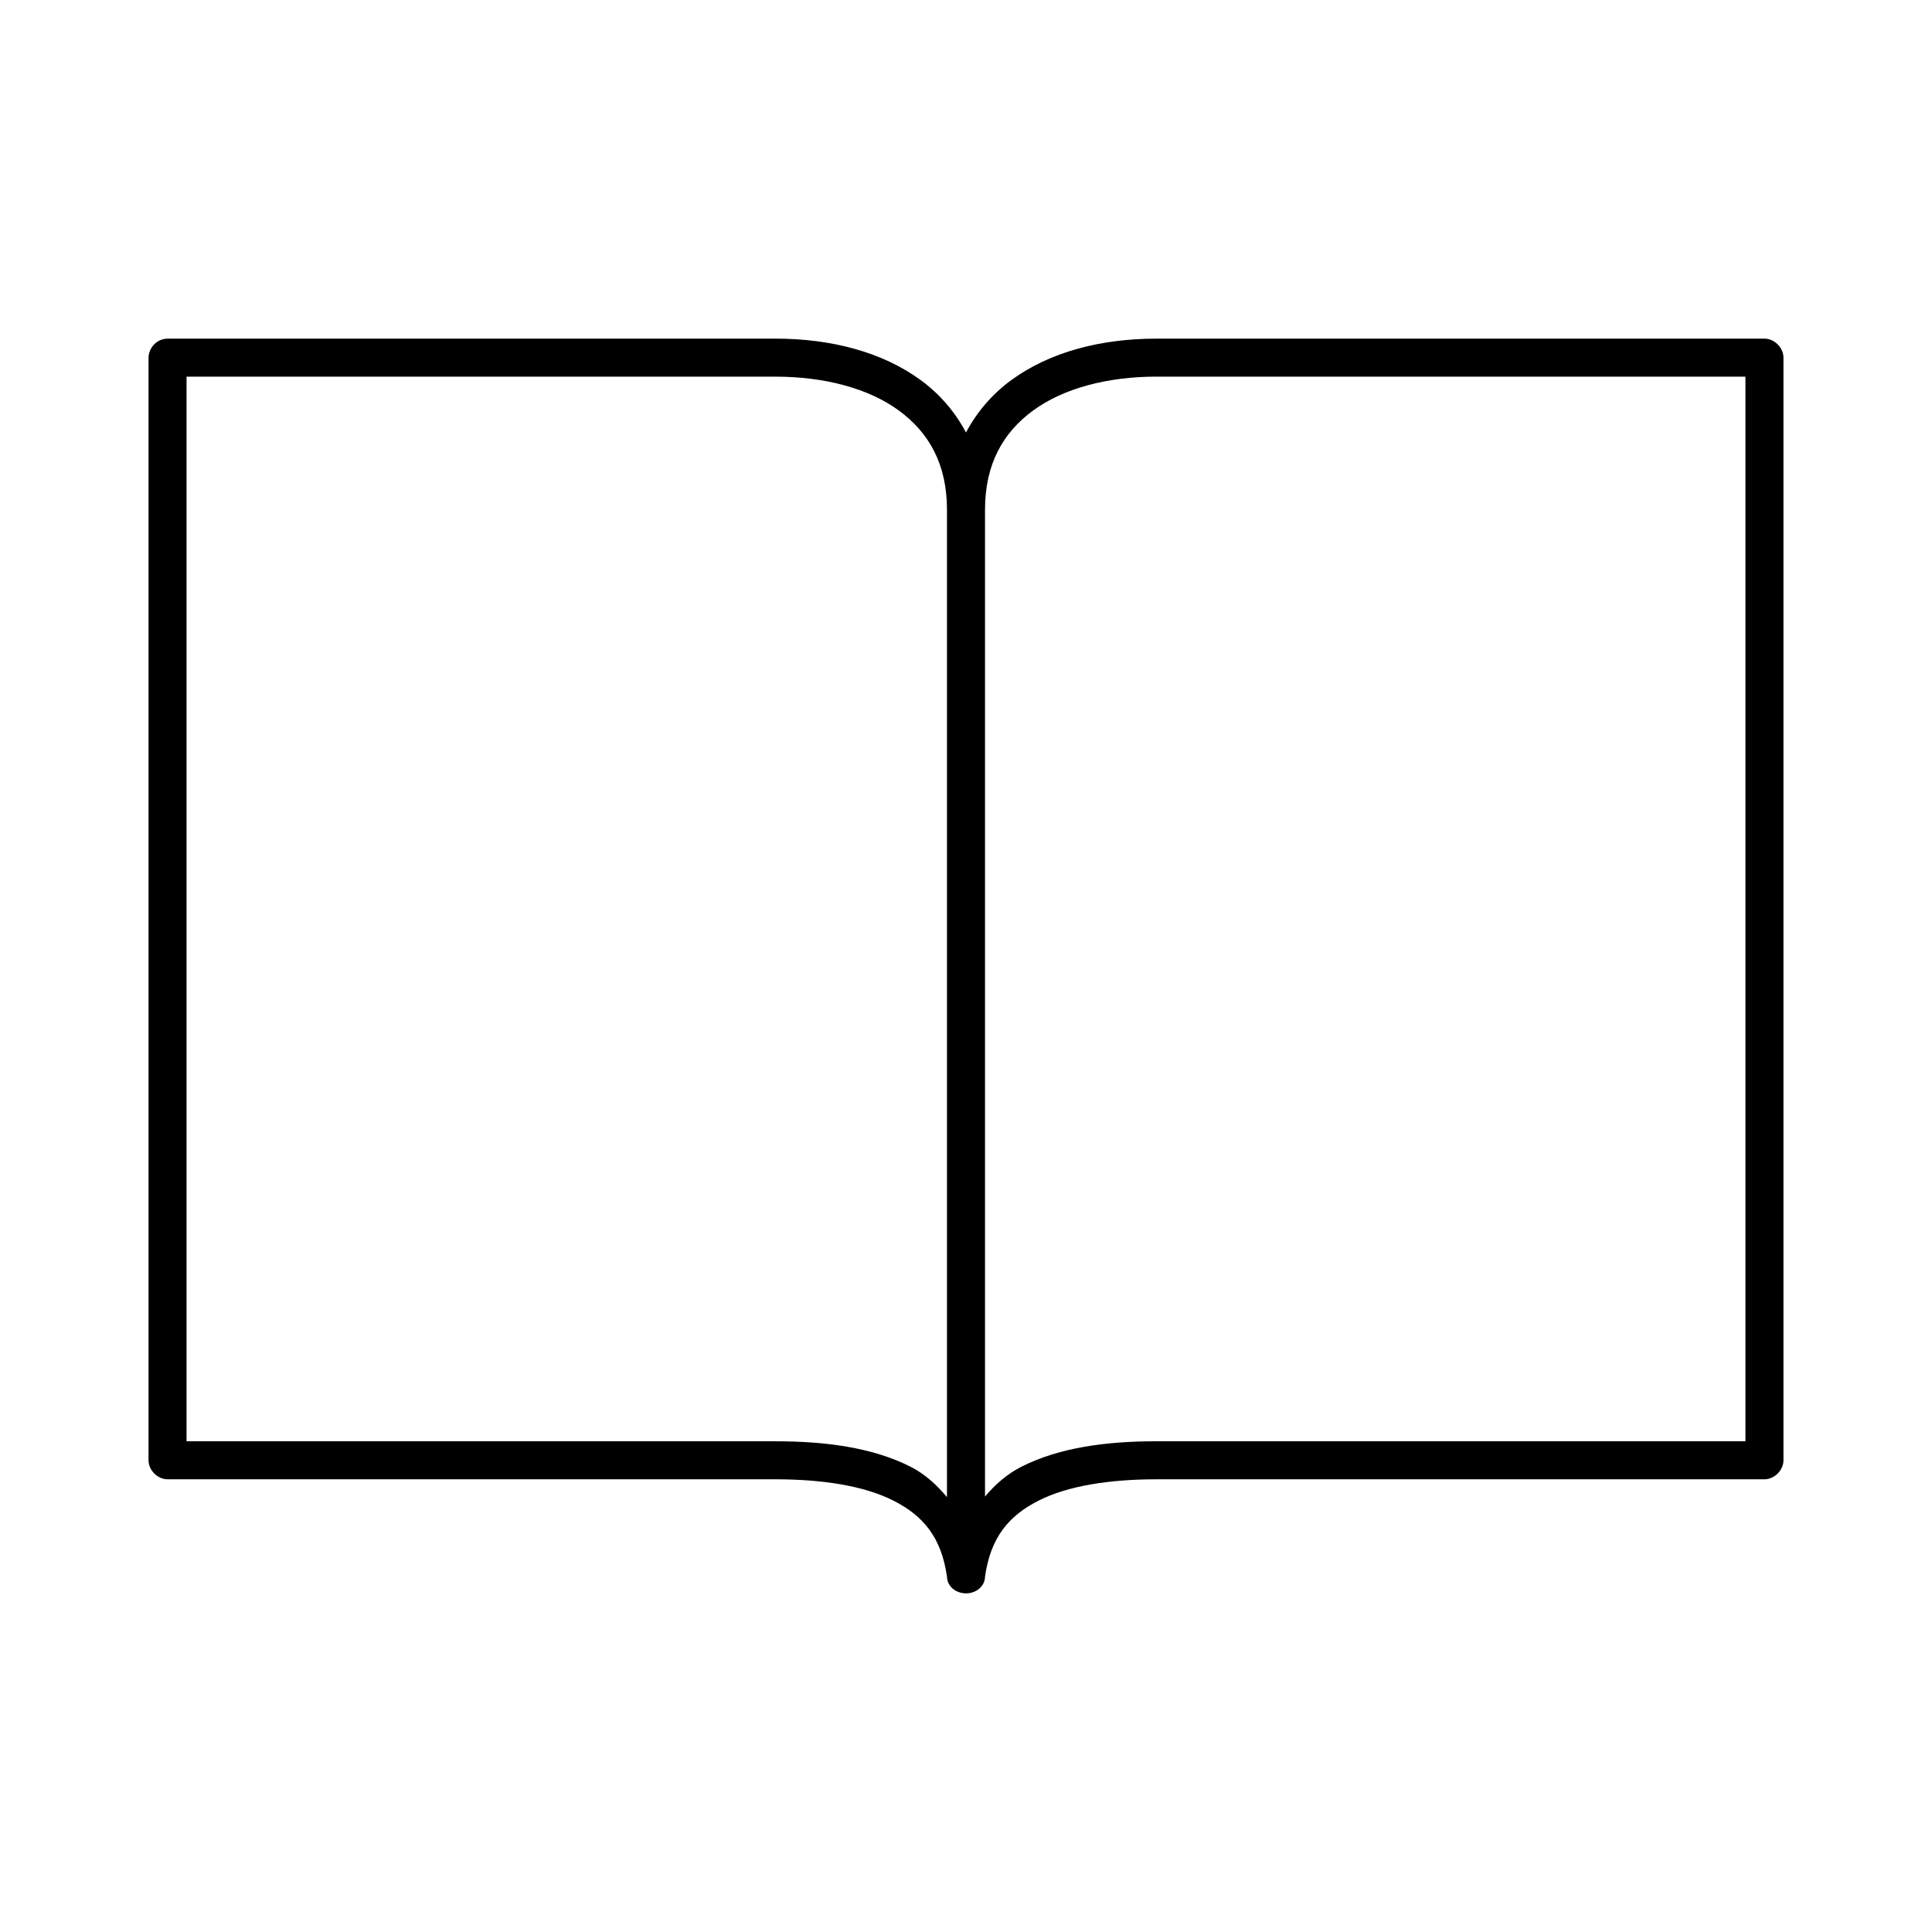
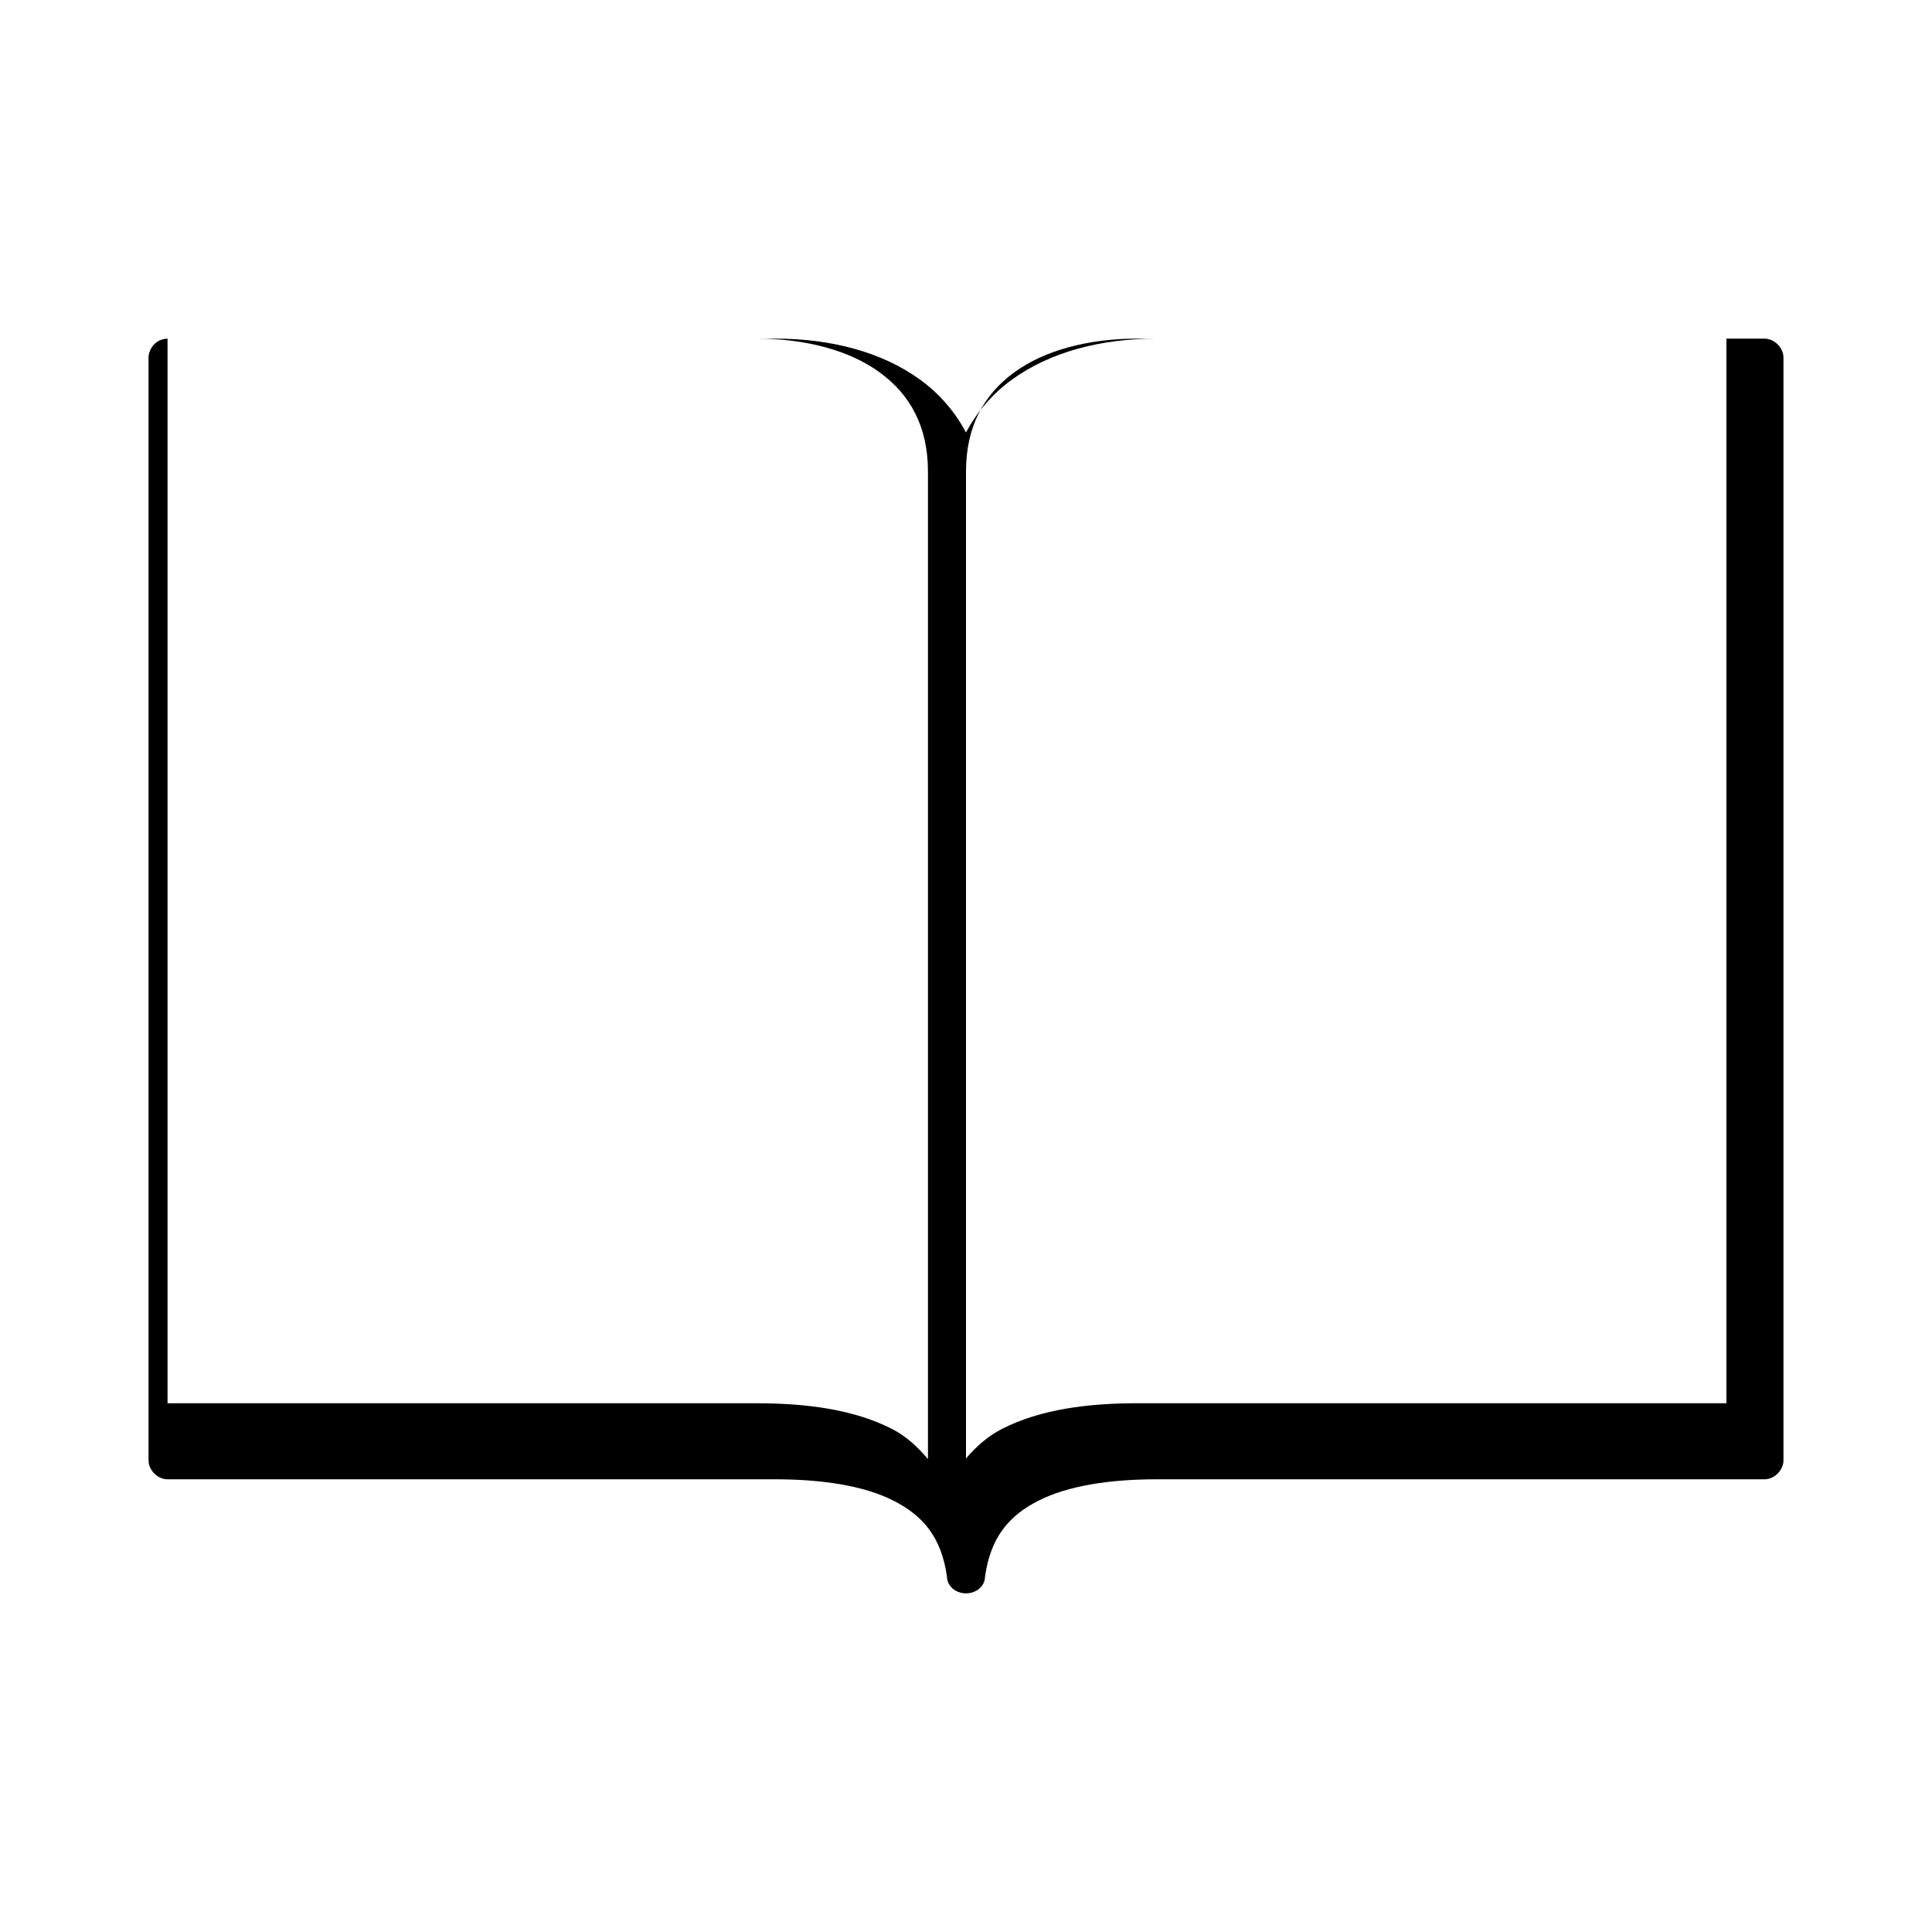
<svg xmlns="http://www.w3.org/2000/svg" fill="#000000" width="800px" height="800px" version="1.1" viewBox="144 144 512 512">
-   <path d="m188.4 233.74c-3.356 0.105-5.019 2.922-5.039 5.039v292.21c0 2.637 2.398 5.039 5.039 5.039h161.06c12.266 0 23.438 1.656 31.332 5.668s12.699 9.738 14.168 20.152c0.051 2.613 2.422 4.41 5.039 4.41 2.613 0 5-1.793 5.039-4.41 1.469-10.414 6.277-16.141 14.168-20.152 7.894-4.012 19.066-5.668 31.332-5.668h161.06c2.637 0 5.039-2.398 5.039-5.039v-292.21c0-2.637-2.398-5.039-5.039-5.039h-161.06c-14.684 0-28.27 3.477-38.574 11.02-4.969 3.641-9.039 8.348-11.965 13.855-2.926-5.508-6.996-10.215-11.965-13.855-10.301-7.547-23.891-11.02-38.574-11.02zm5.039 10.078h156.02c13.059 0 24.715 3.09 32.746 8.973 8.031 5.883 12.754 14.27 12.754 26.293v261.67c-2.719-3.234-5.801-6.098-9.605-8.031-10.191-5.18-22.766-6.769-35.895-6.769h-156.02zm257.1 0h156.02v282.13h-156.02c-13.129 0-25.707 1.59-35.895 6.769-3.754 1.91-6.906 4.691-9.605 7.871v-261.51c0-12.023 4.723-20.41 12.754-26.293 8.031-5.883 19.688-8.973 32.746-8.973z" />
+   <path d="m188.4 233.74c-3.356 0.105-5.019 2.922-5.039 5.039v292.21c0 2.637 2.398 5.039 5.039 5.039h161.06c12.266 0 23.438 1.656 31.332 5.668s12.699 9.738 14.168 20.152c0.051 2.613 2.422 4.41 5.039 4.41 2.613 0 5-1.793 5.039-4.41 1.469-10.414 6.277-16.141 14.168-20.152 7.894-4.012 19.066-5.668 31.332-5.668h161.06c2.637 0 5.039-2.398 5.039-5.039v-292.21c0-2.637-2.398-5.039-5.039-5.039h-161.06c-14.684 0-28.27 3.477-38.574 11.02-4.969 3.641-9.039 8.348-11.965 13.855-2.926-5.508-6.996-10.215-11.965-13.855-10.301-7.547-23.891-11.02-38.574-11.02zh156.02c13.059 0 24.715 3.09 32.746 8.973 8.031 5.883 12.754 14.27 12.754 26.293v261.67c-2.719-3.234-5.801-6.098-9.605-8.031-10.191-5.18-22.766-6.769-35.895-6.769h-156.02zm257.1 0h156.02v282.13h-156.02c-13.129 0-25.707 1.59-35.895 6.769-3.754 1.91-6.906 4.691-9.605 7.871v-261.51c0-12.023 4.723-20.41 12.754-26.293 8.031-5.883 19.688-8.973 32.746-8.973z" />
</svg>